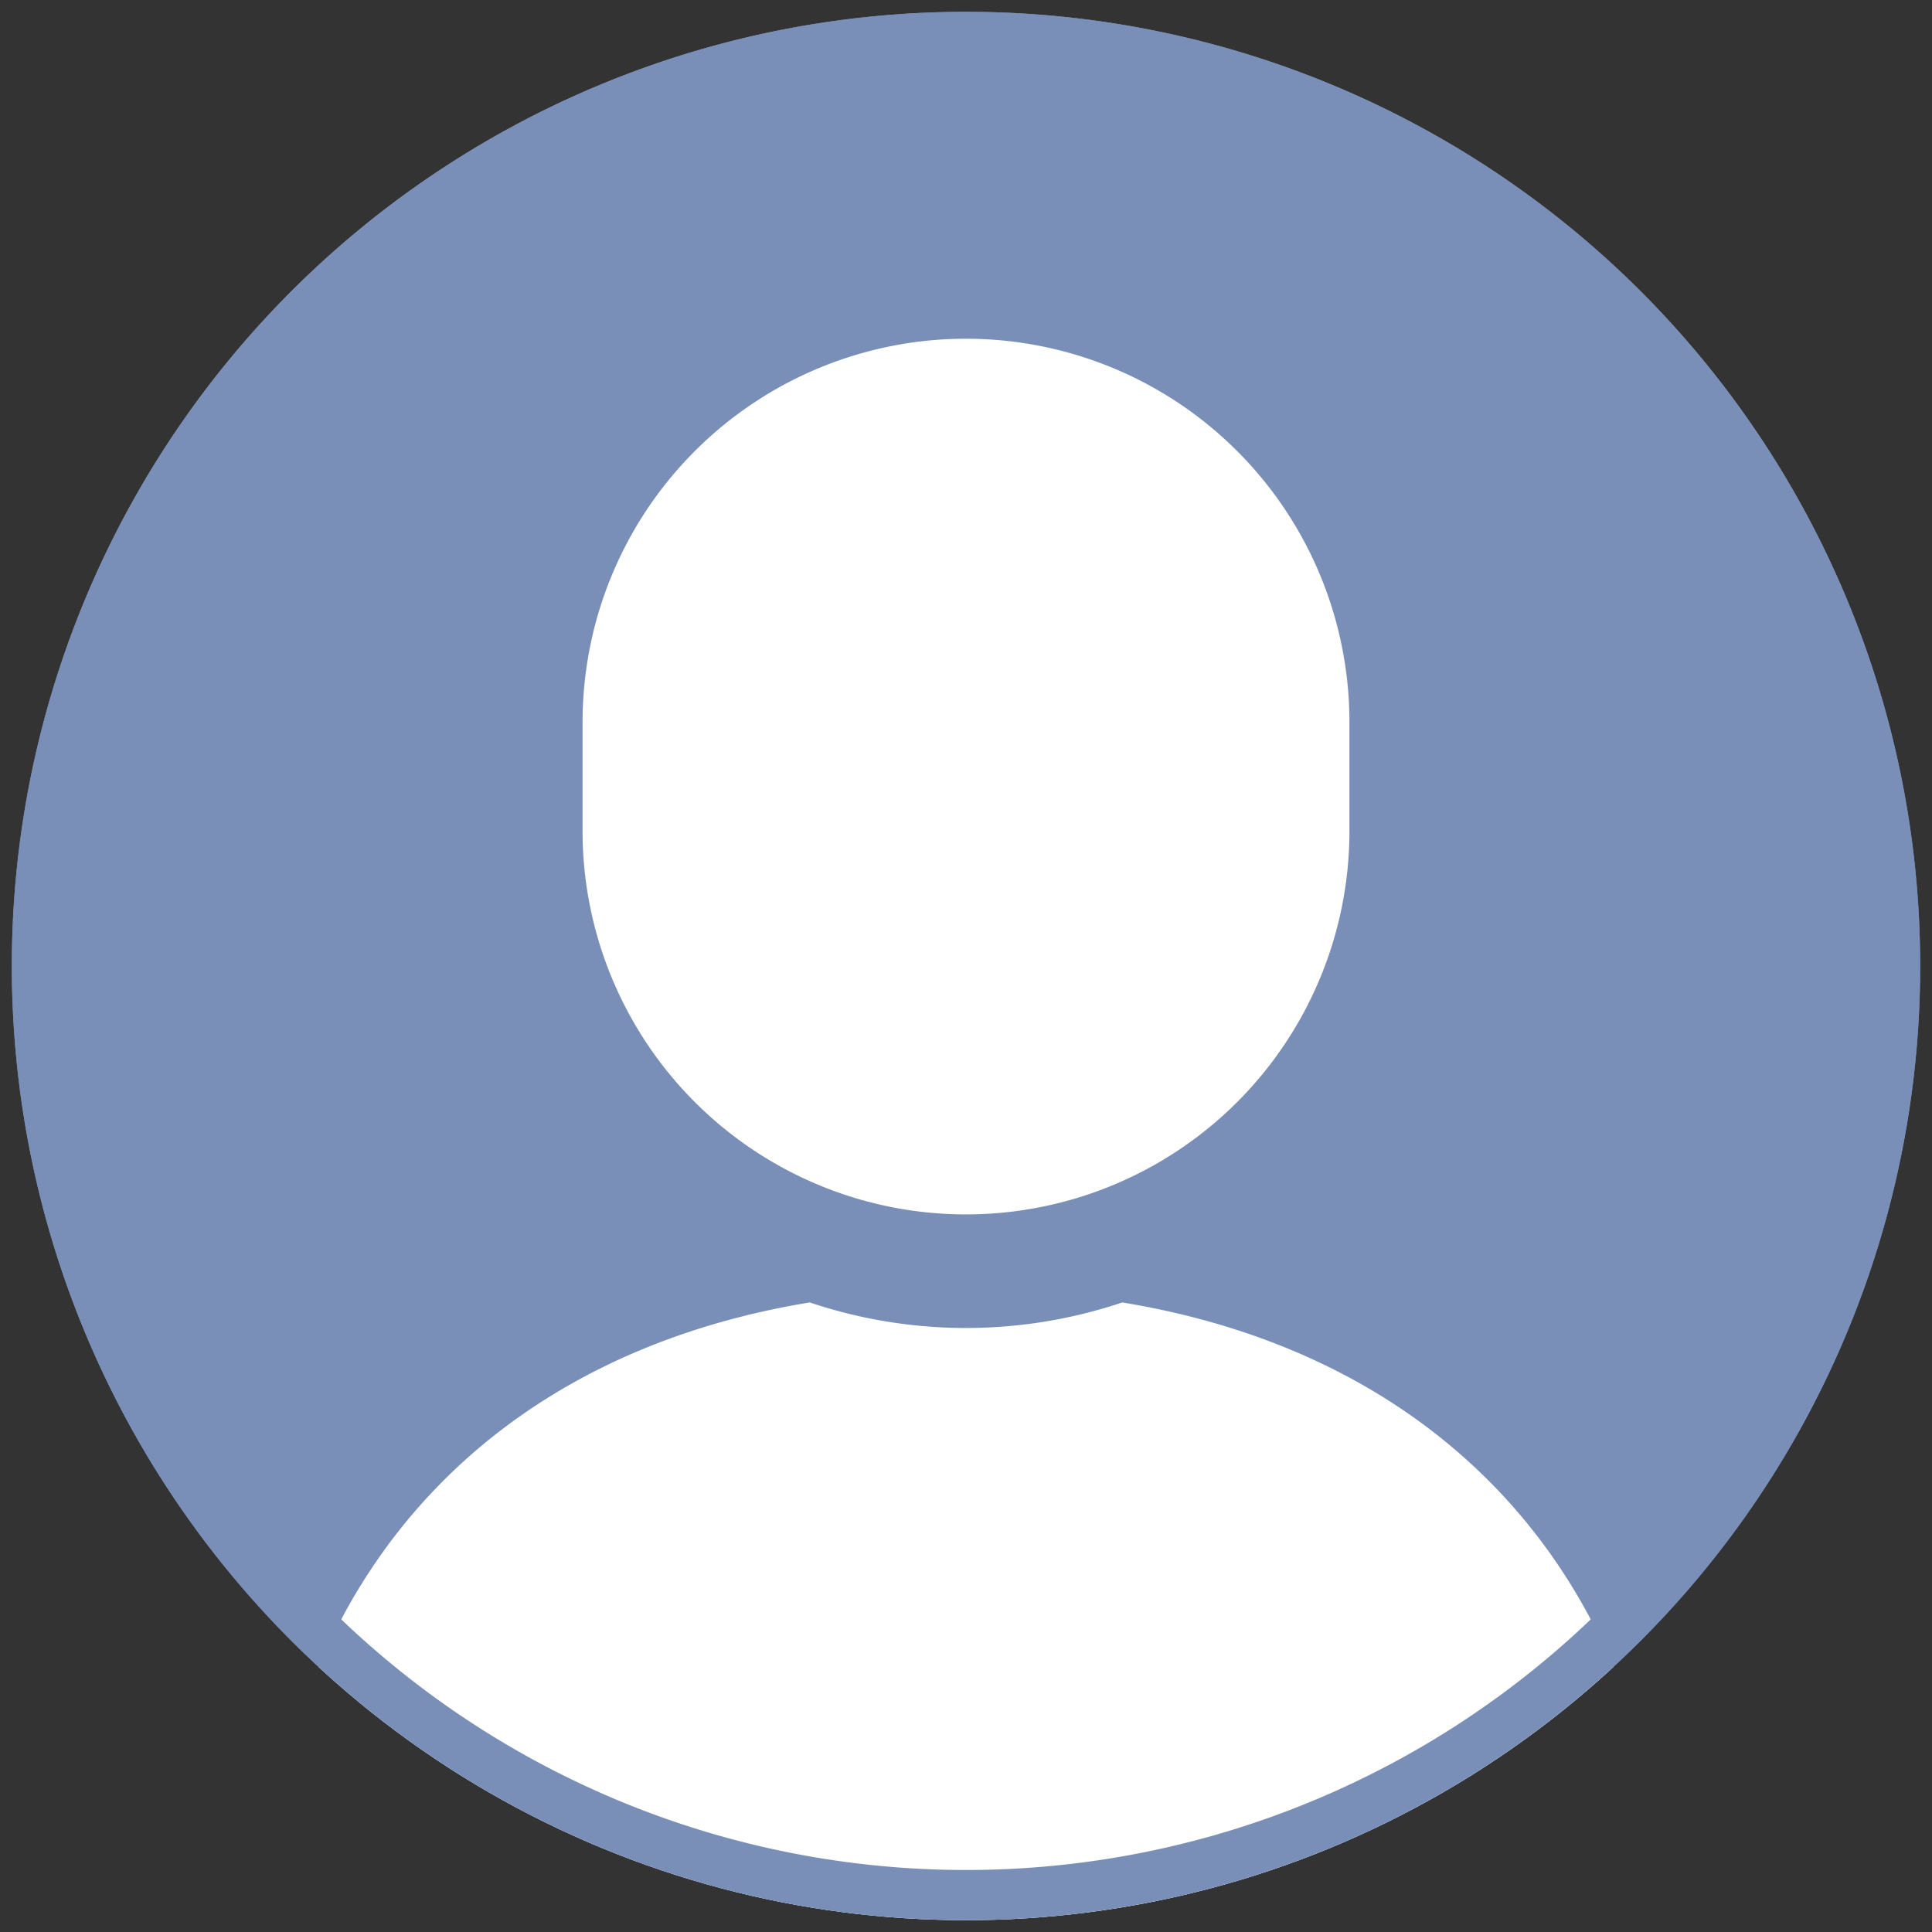
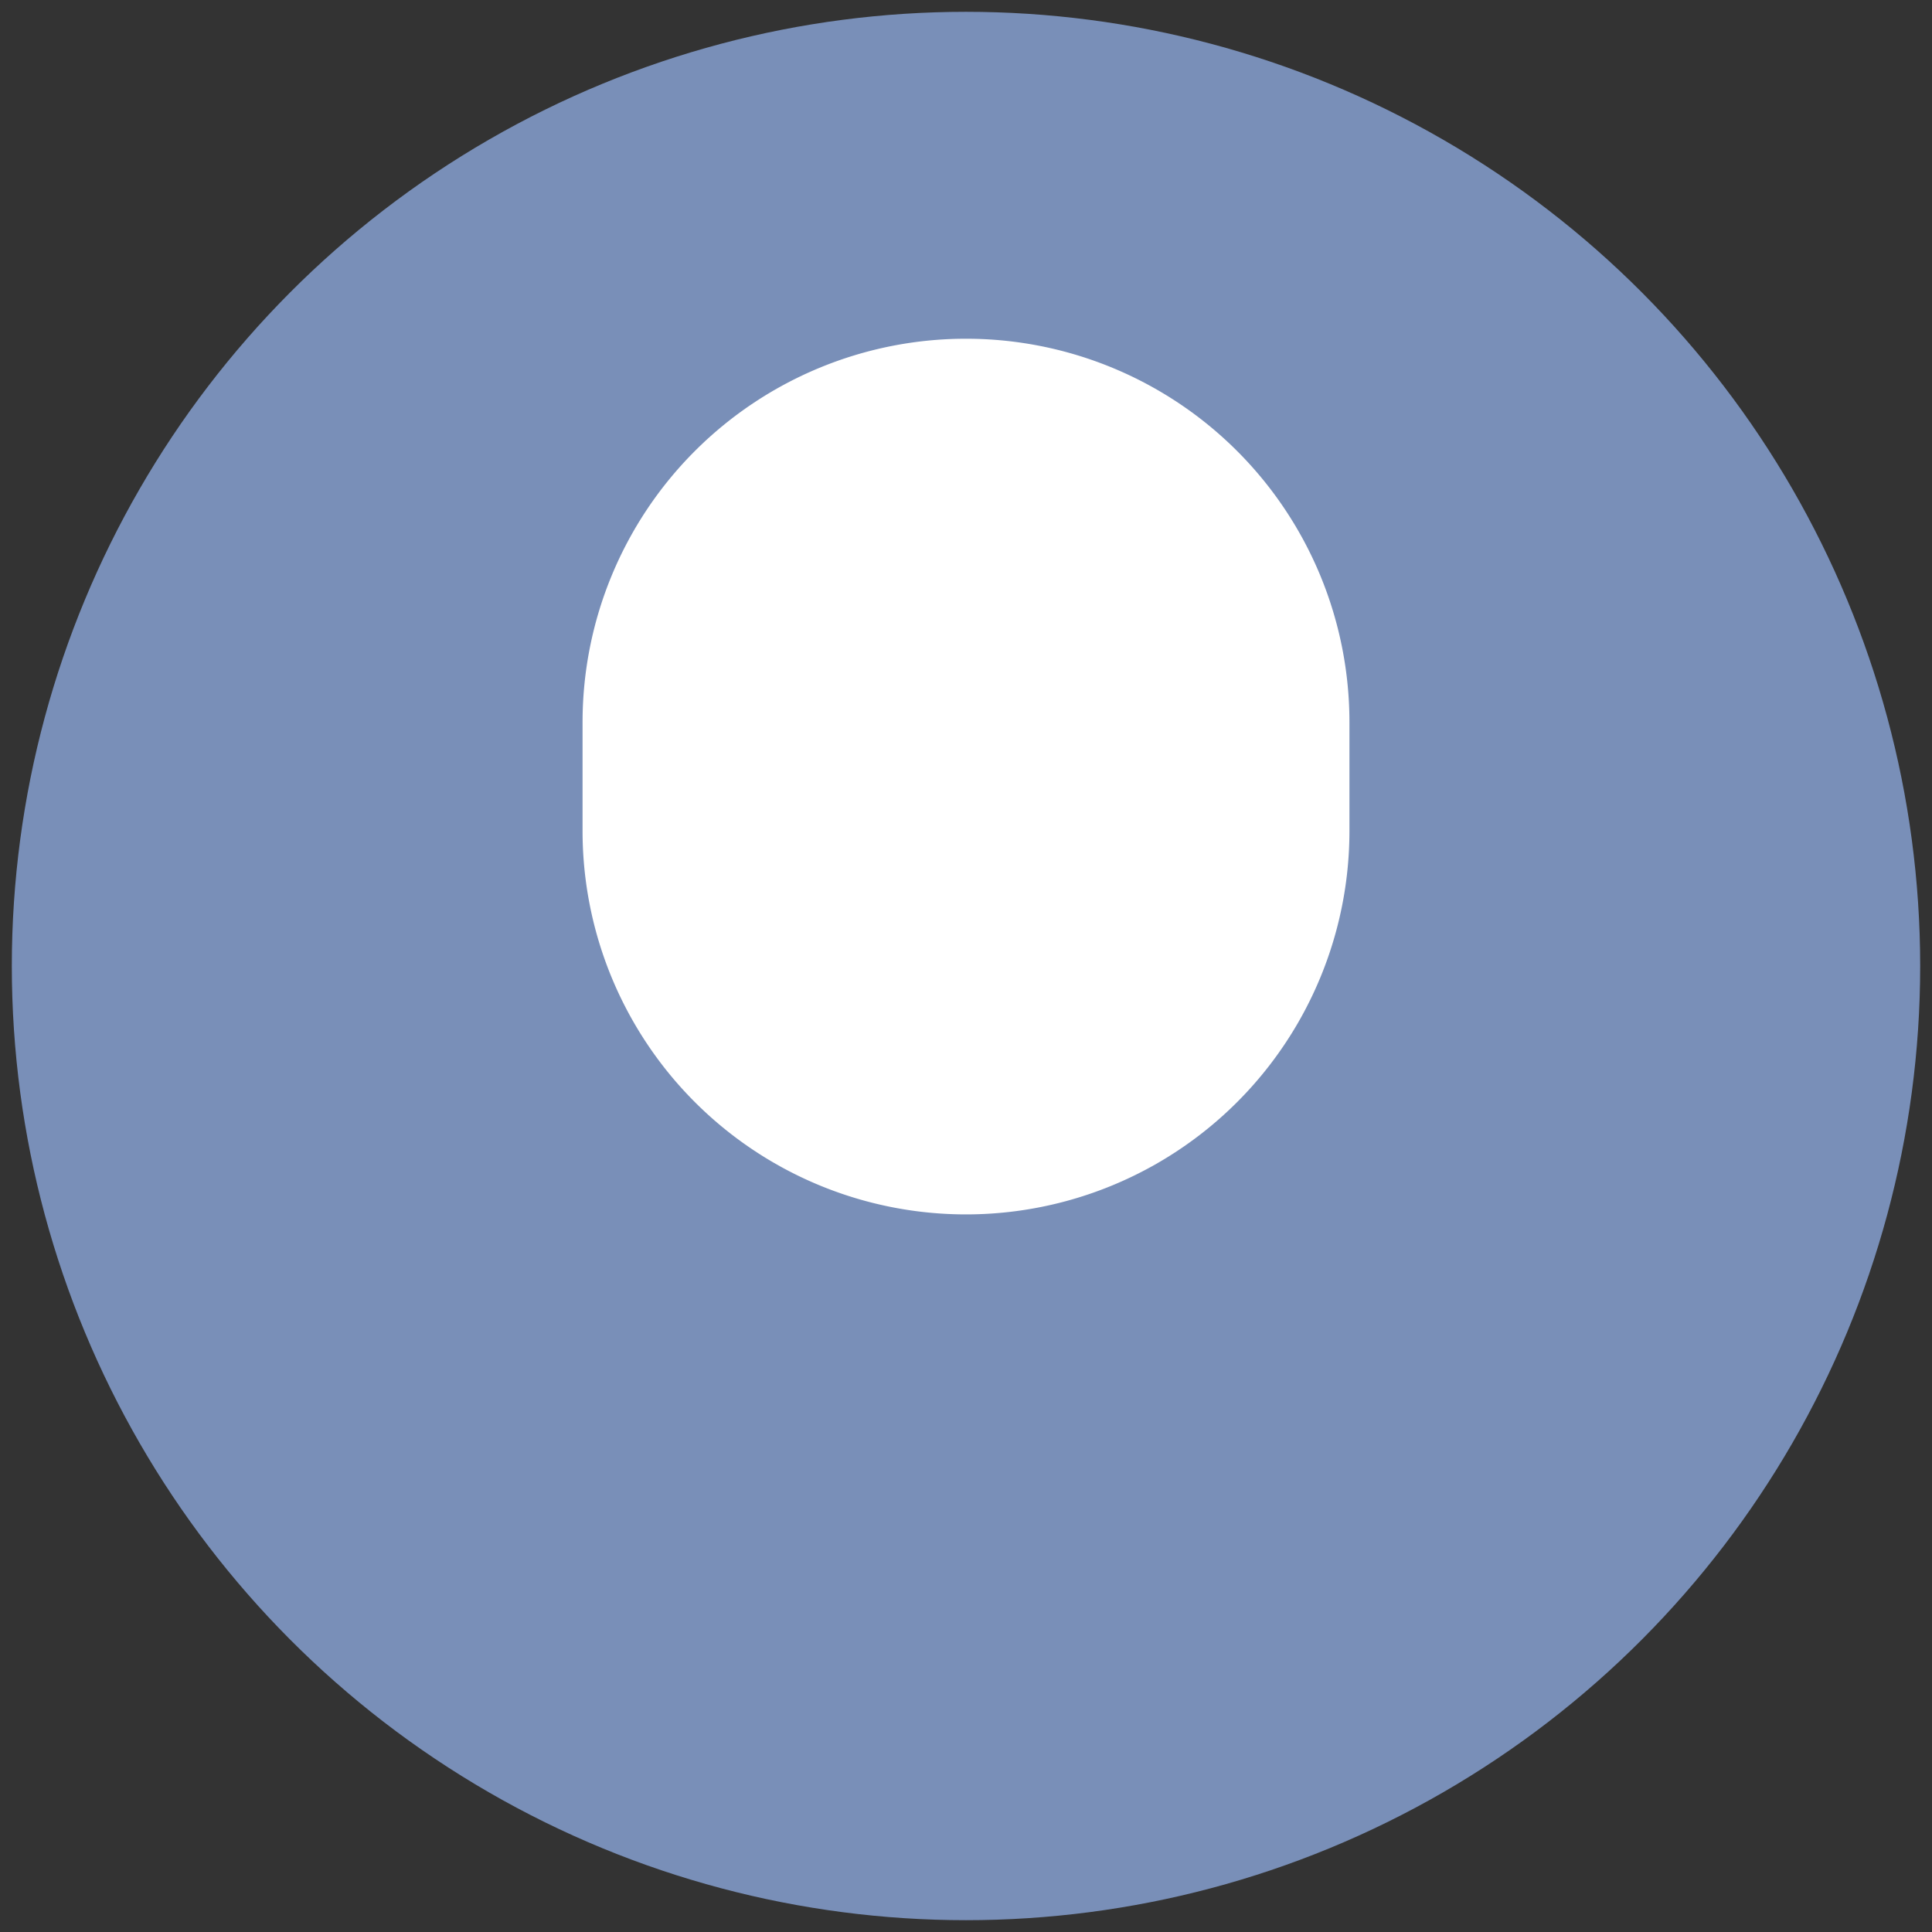
<svg xmlns="http://www.w3.org/2000/svg" id="レイヤー_1" data-name="レイヤー 1" width="77" height="77" viewBox="0 0 77 77">
  <rect x="0" y="0" width="77" height="77" fill="#333333" stroke="none" />
  <defs>
    <style>
      .cls-1 {
        fill: none;
      }

      .cls-2 {
        fill: #798fb8;
      }

      .cls-3 {
        clip-path: url(#clip-path);
      }

      .cls-4 {
        fill: #fff;
      }
    </style>
    <clipPath id="clip-path">
      <circle class="cls-1" cx="38.5" cy="38.5" r="38.029" />
    </clipPath>
  </defs>
  <g>
    <circle class="cls-2" cx="38.5" cy="38.5" r="38.029" />
    <g class="cls-3">
      <g>
-         <path class="cls-4" d="M44.728,51.909a19.56,19.56,0,0,1-12.456,0c-14.24,2.337-21.692,12.8-21.692,25.5H66.42C66.42,64.711,58.969,54.246,44.728,51.909Z" />
        <path class="cls-4" d="M38.5,48.4A15.281,15.281,0,0,0,53.782,33.118V28.782a15.282,15.282,0,1,0-30.564,0v4.336A15.281,15.281,0,0,0,38.5,48.4Z" />
      </g>
    </g>
-     <path class="cls-2" d="M38.5,2.471A36.029,36.029,0,1,1,2.471,38.5,36.07,36.07,0,0,1,38.5,2.471m0-2A38.029,38.029,0,1,0,76.529,38.5,38.029,38.029,0,0,0,38.5.471Z" />
  </g>
</svg>